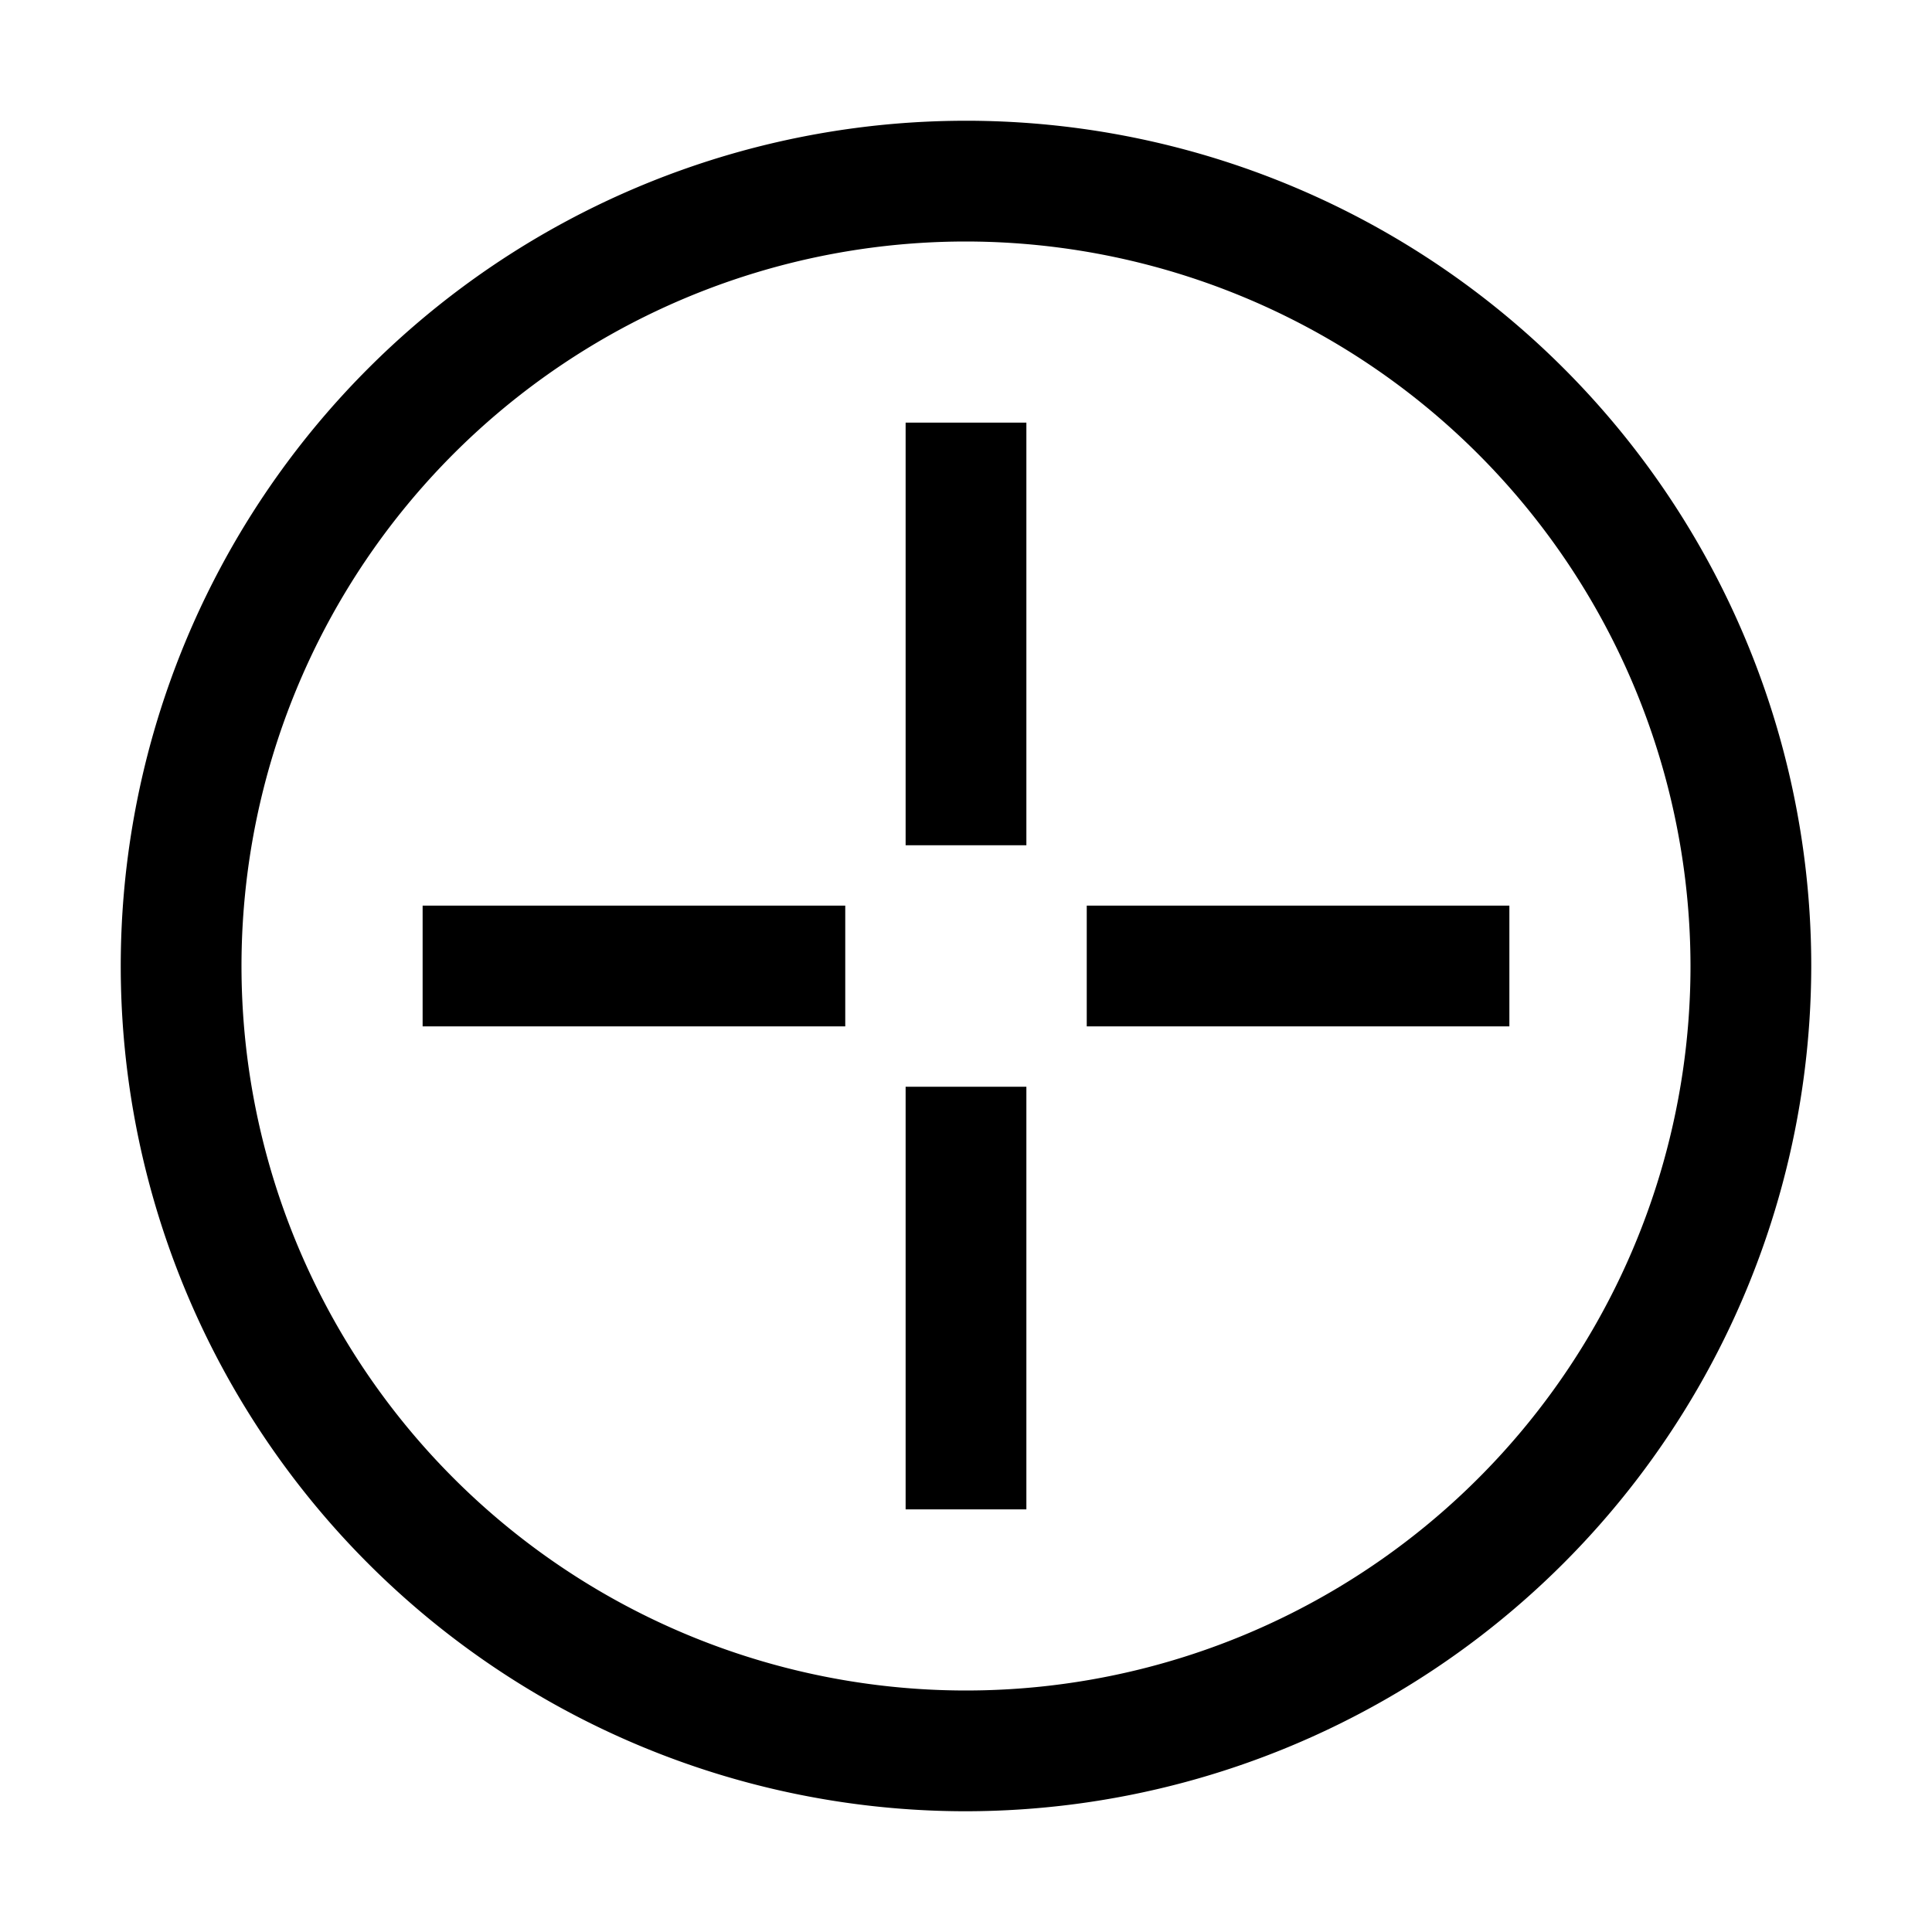
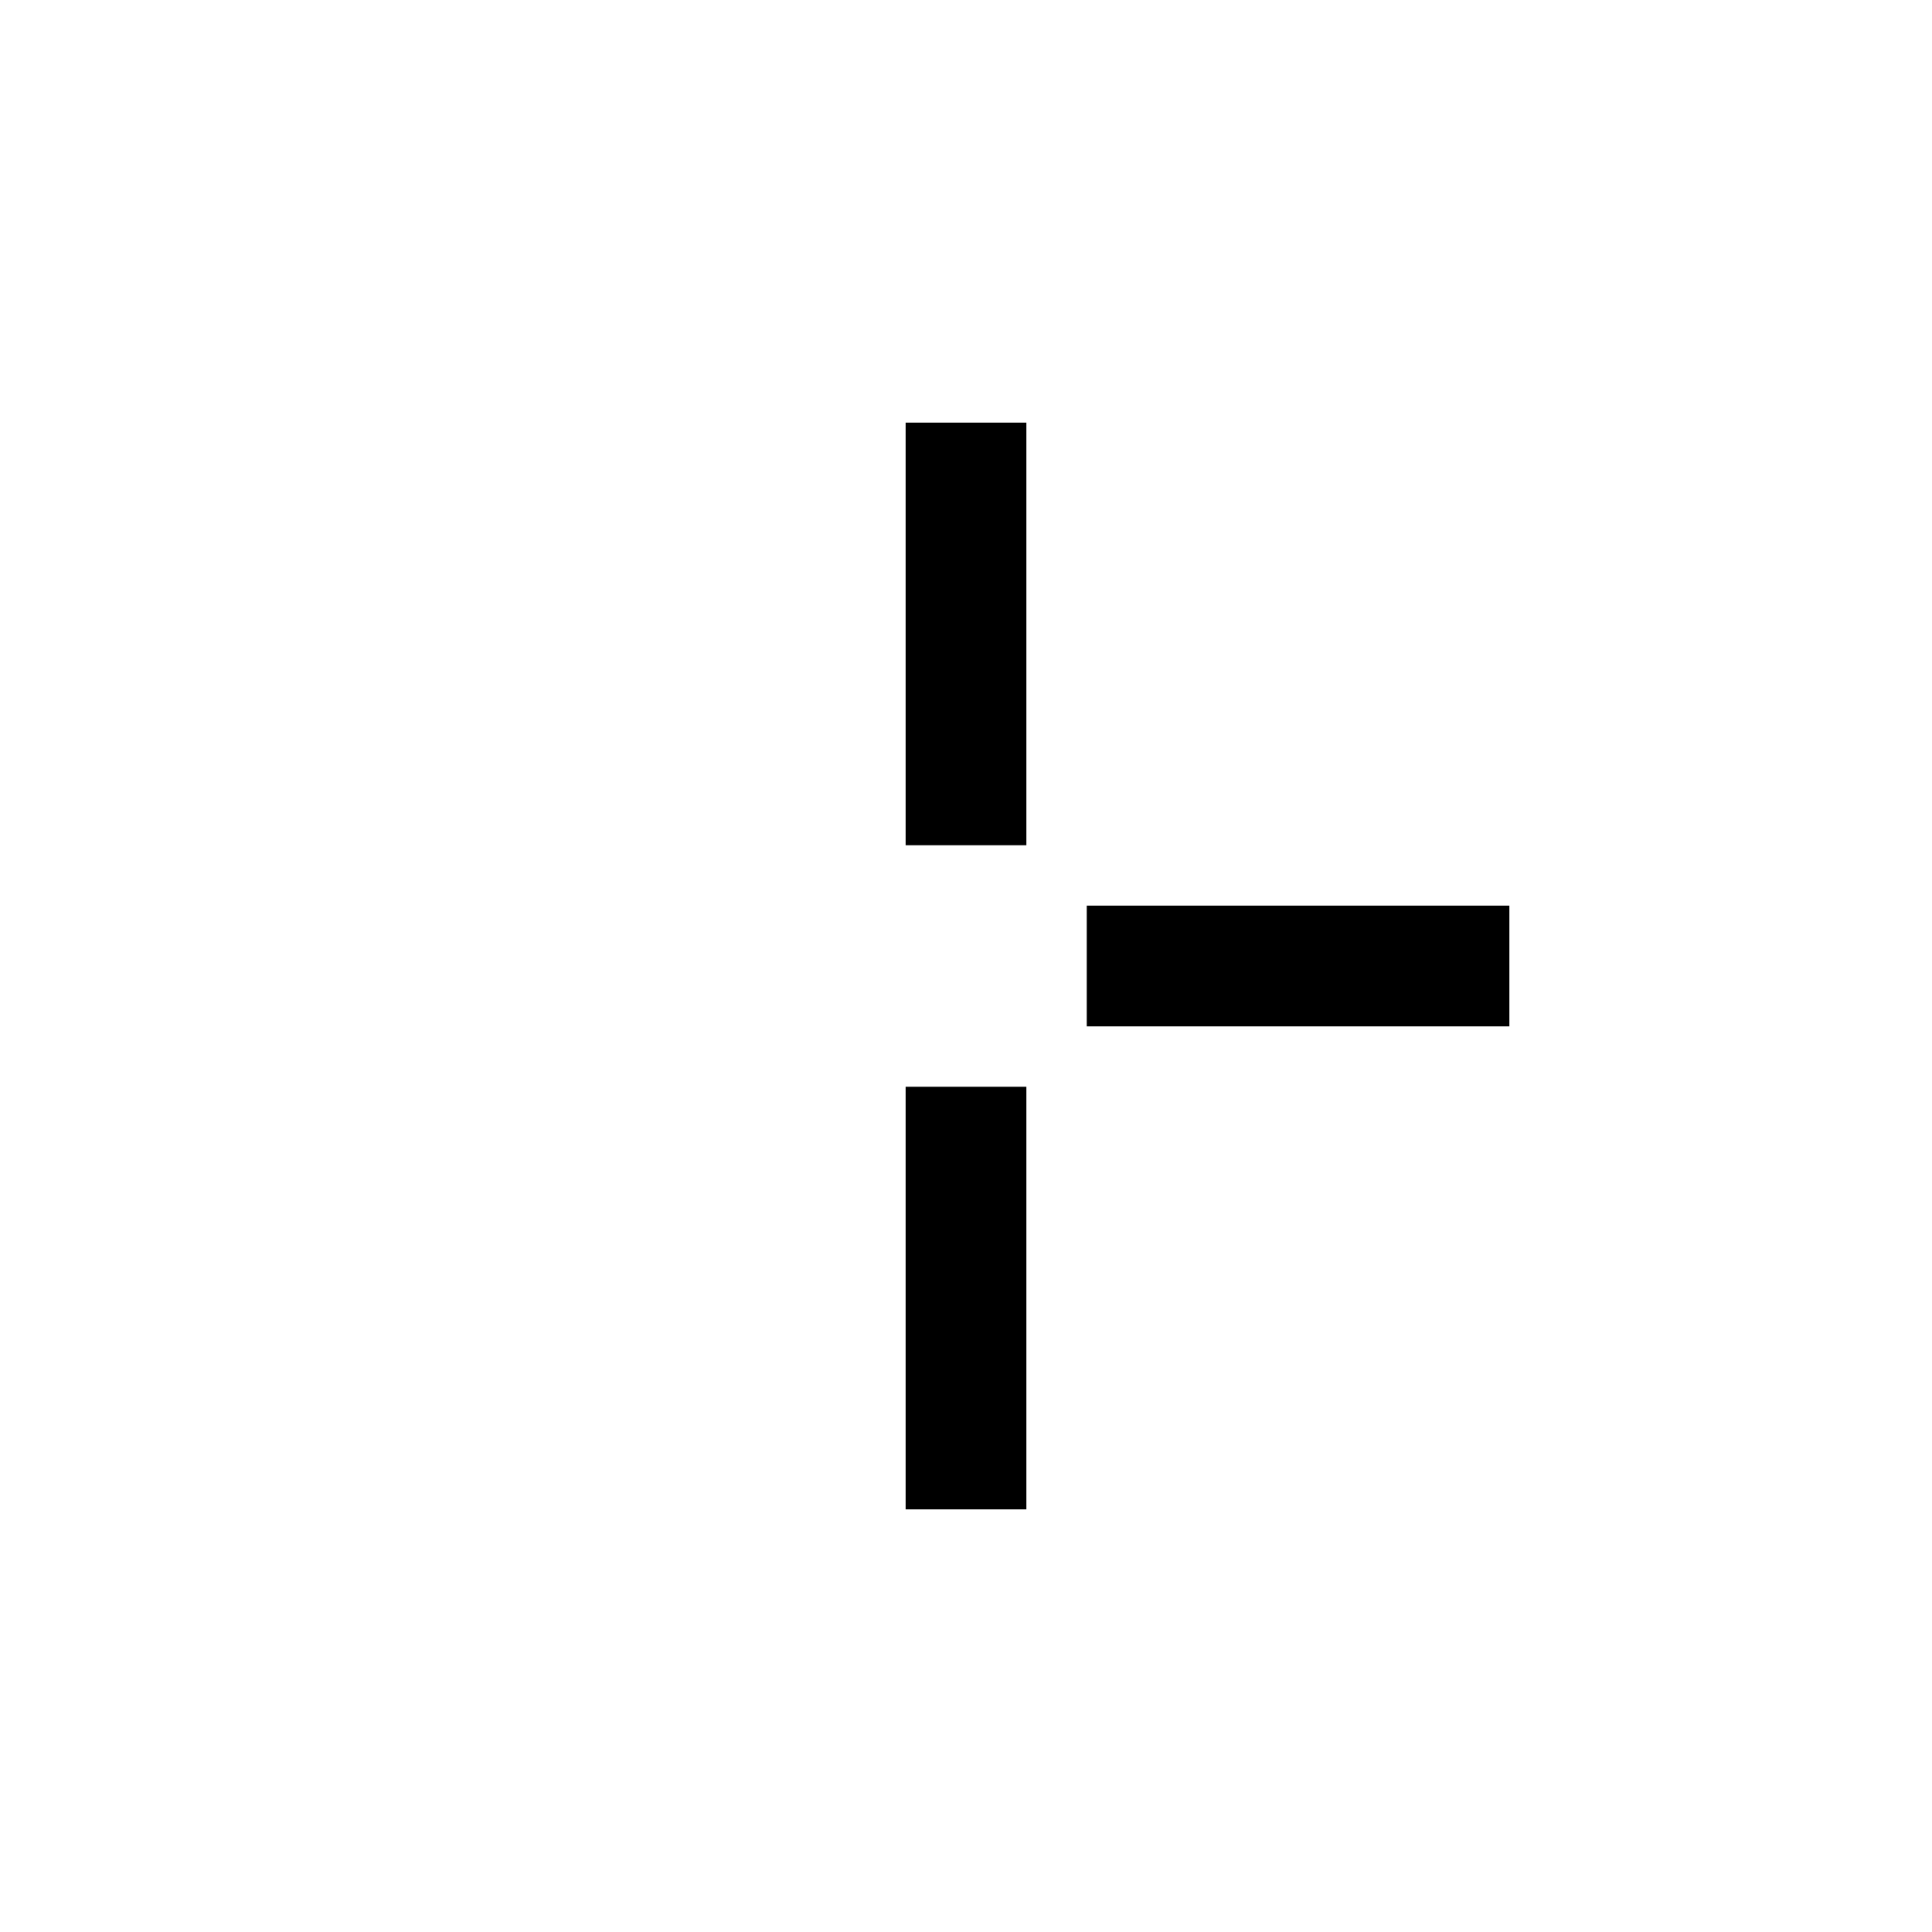
<svg xmlns="http://www.w3.org/2000/svg" width="800" height="800" viewBox="0 0 32 32">
-   <path d="M16 30a14 14 0 1 1 14-14a14.016 14.016 0 0 1-14 14zm0-26a12 12 0 1 0 12 12A12.014 12.014 0 0 0 16 4z" fill="currentColor" />
  <path d="M15 7h2v7h-2z" fill="currentColor" />
-   <path d="M7 15h7v2H7z" fill="currentColor" />
+   <path d="M7 15v2H7z" fill="currentColor" />
  <path d="M15 18h2v7h-2z" fill="currentColor" />
  <path d="M18 15h7v2h-7z" fill="currentColor" />
</svg>